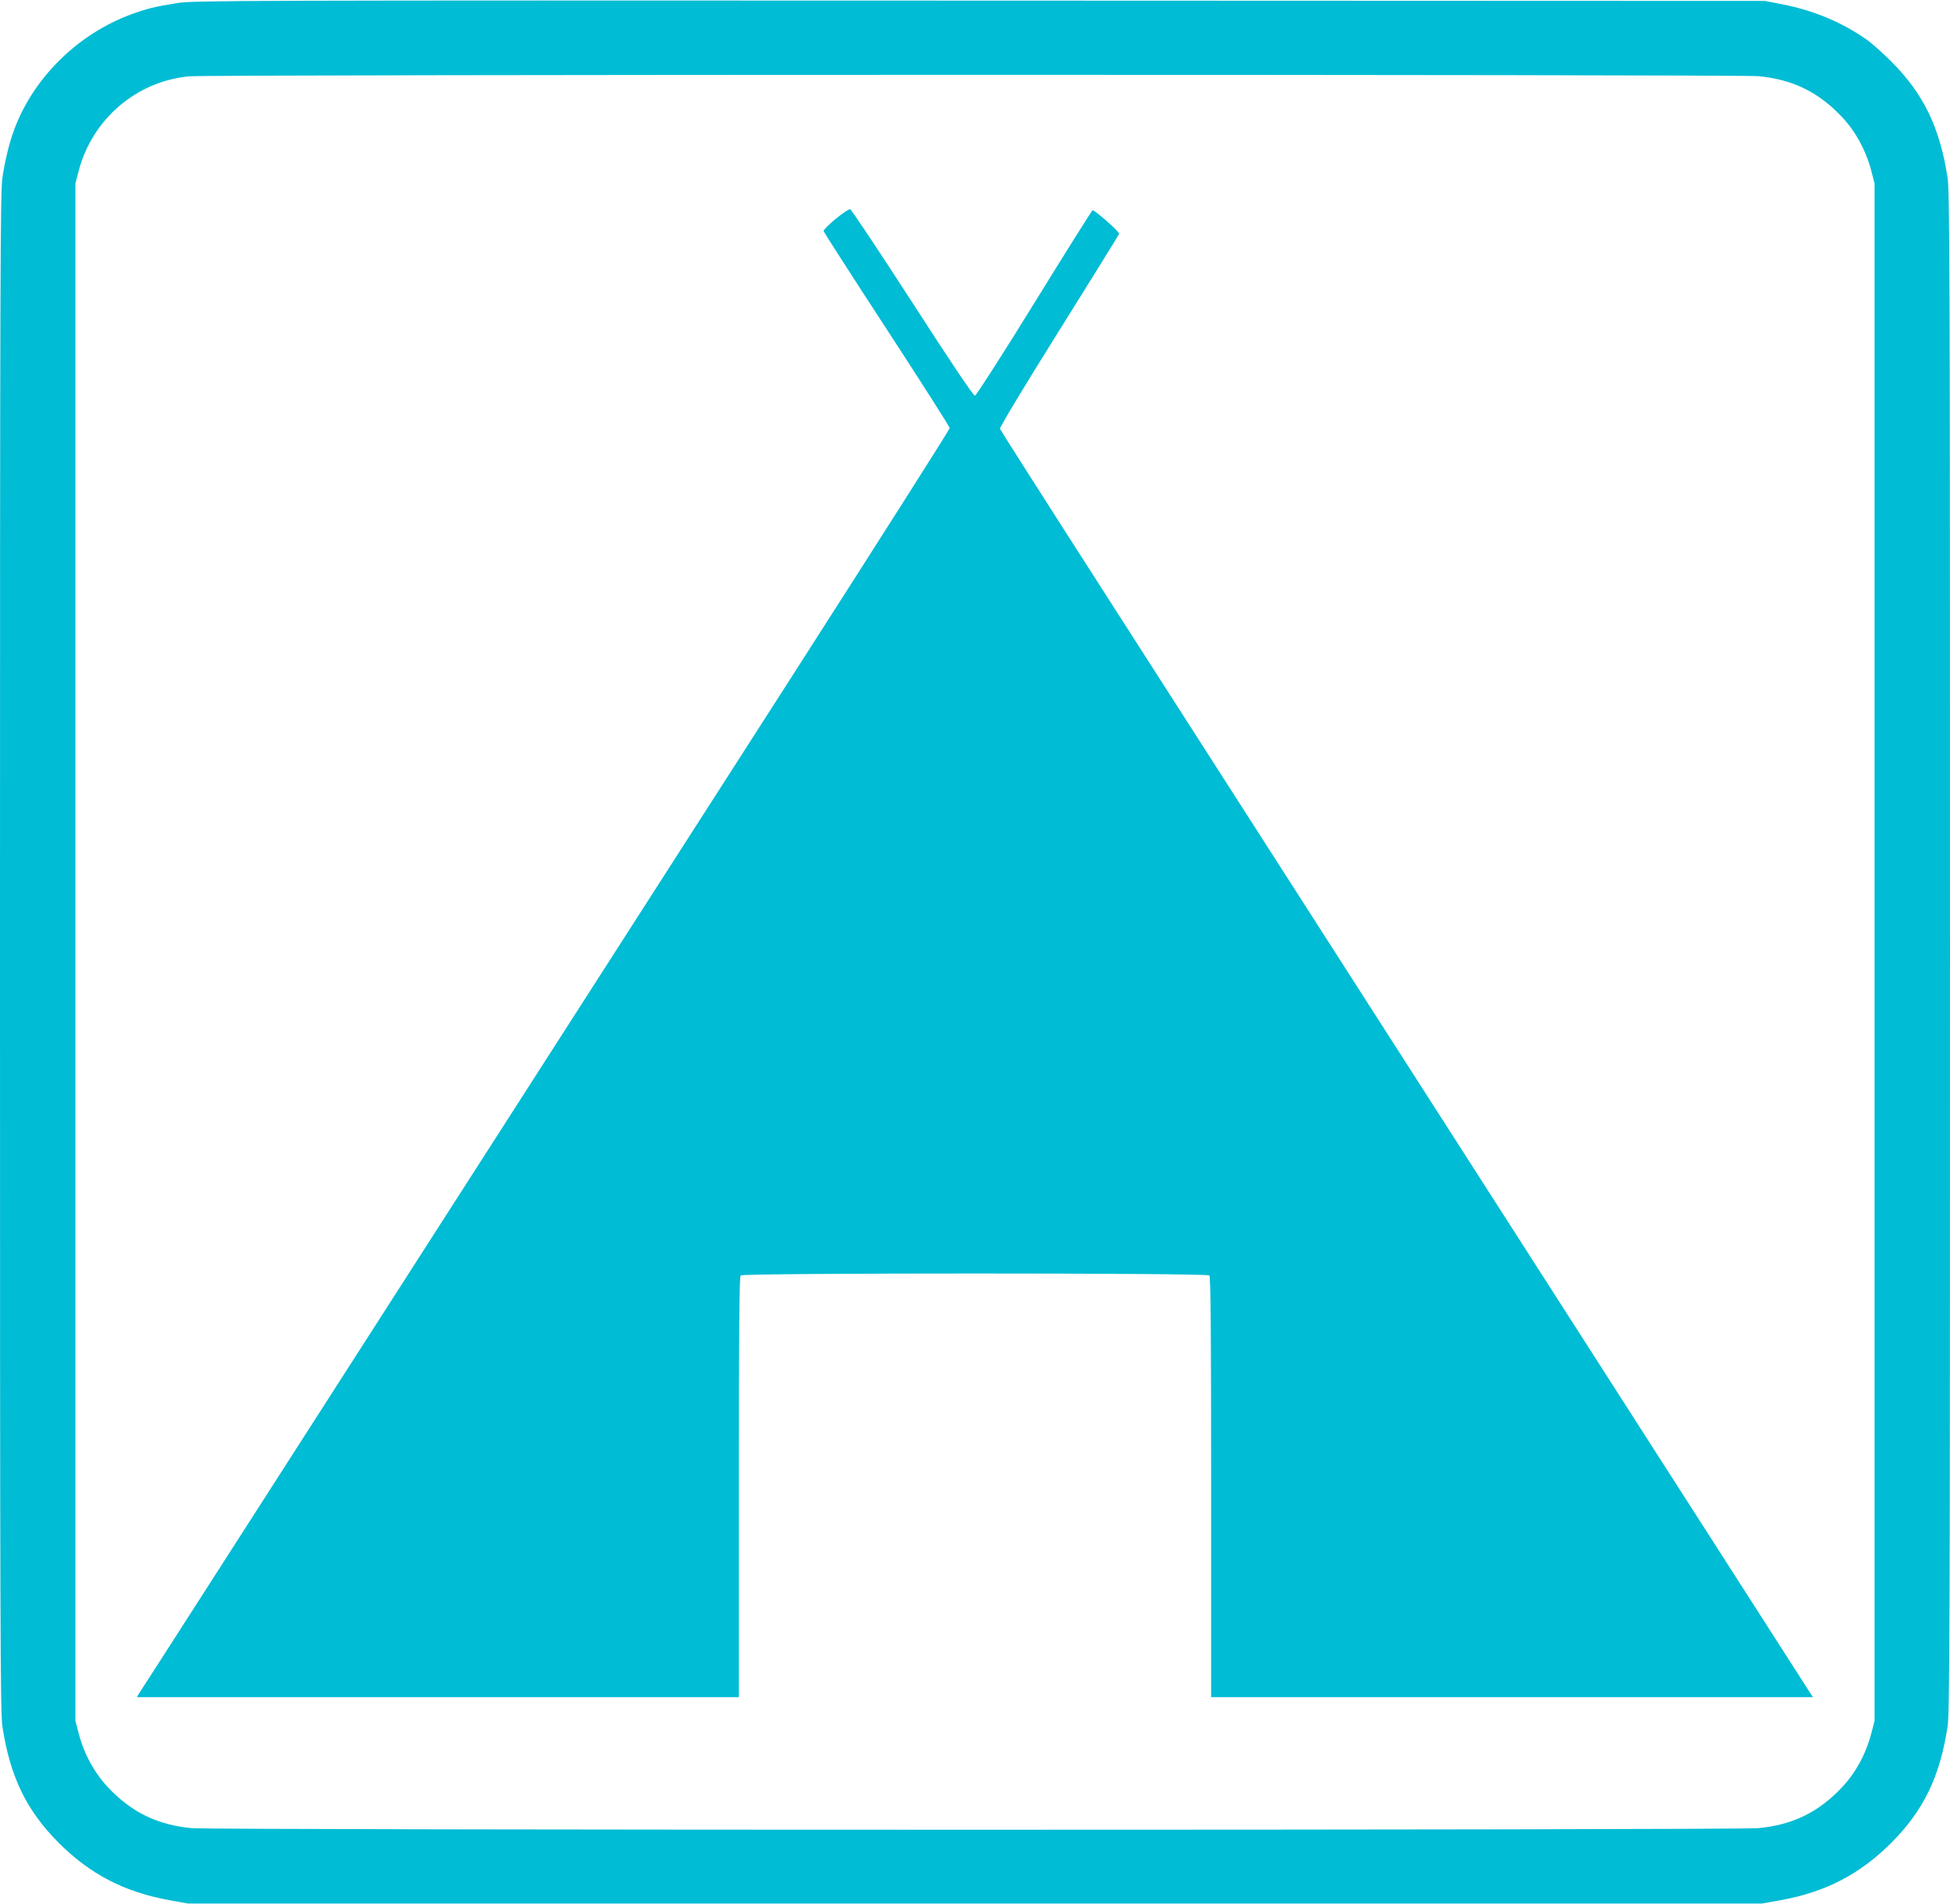
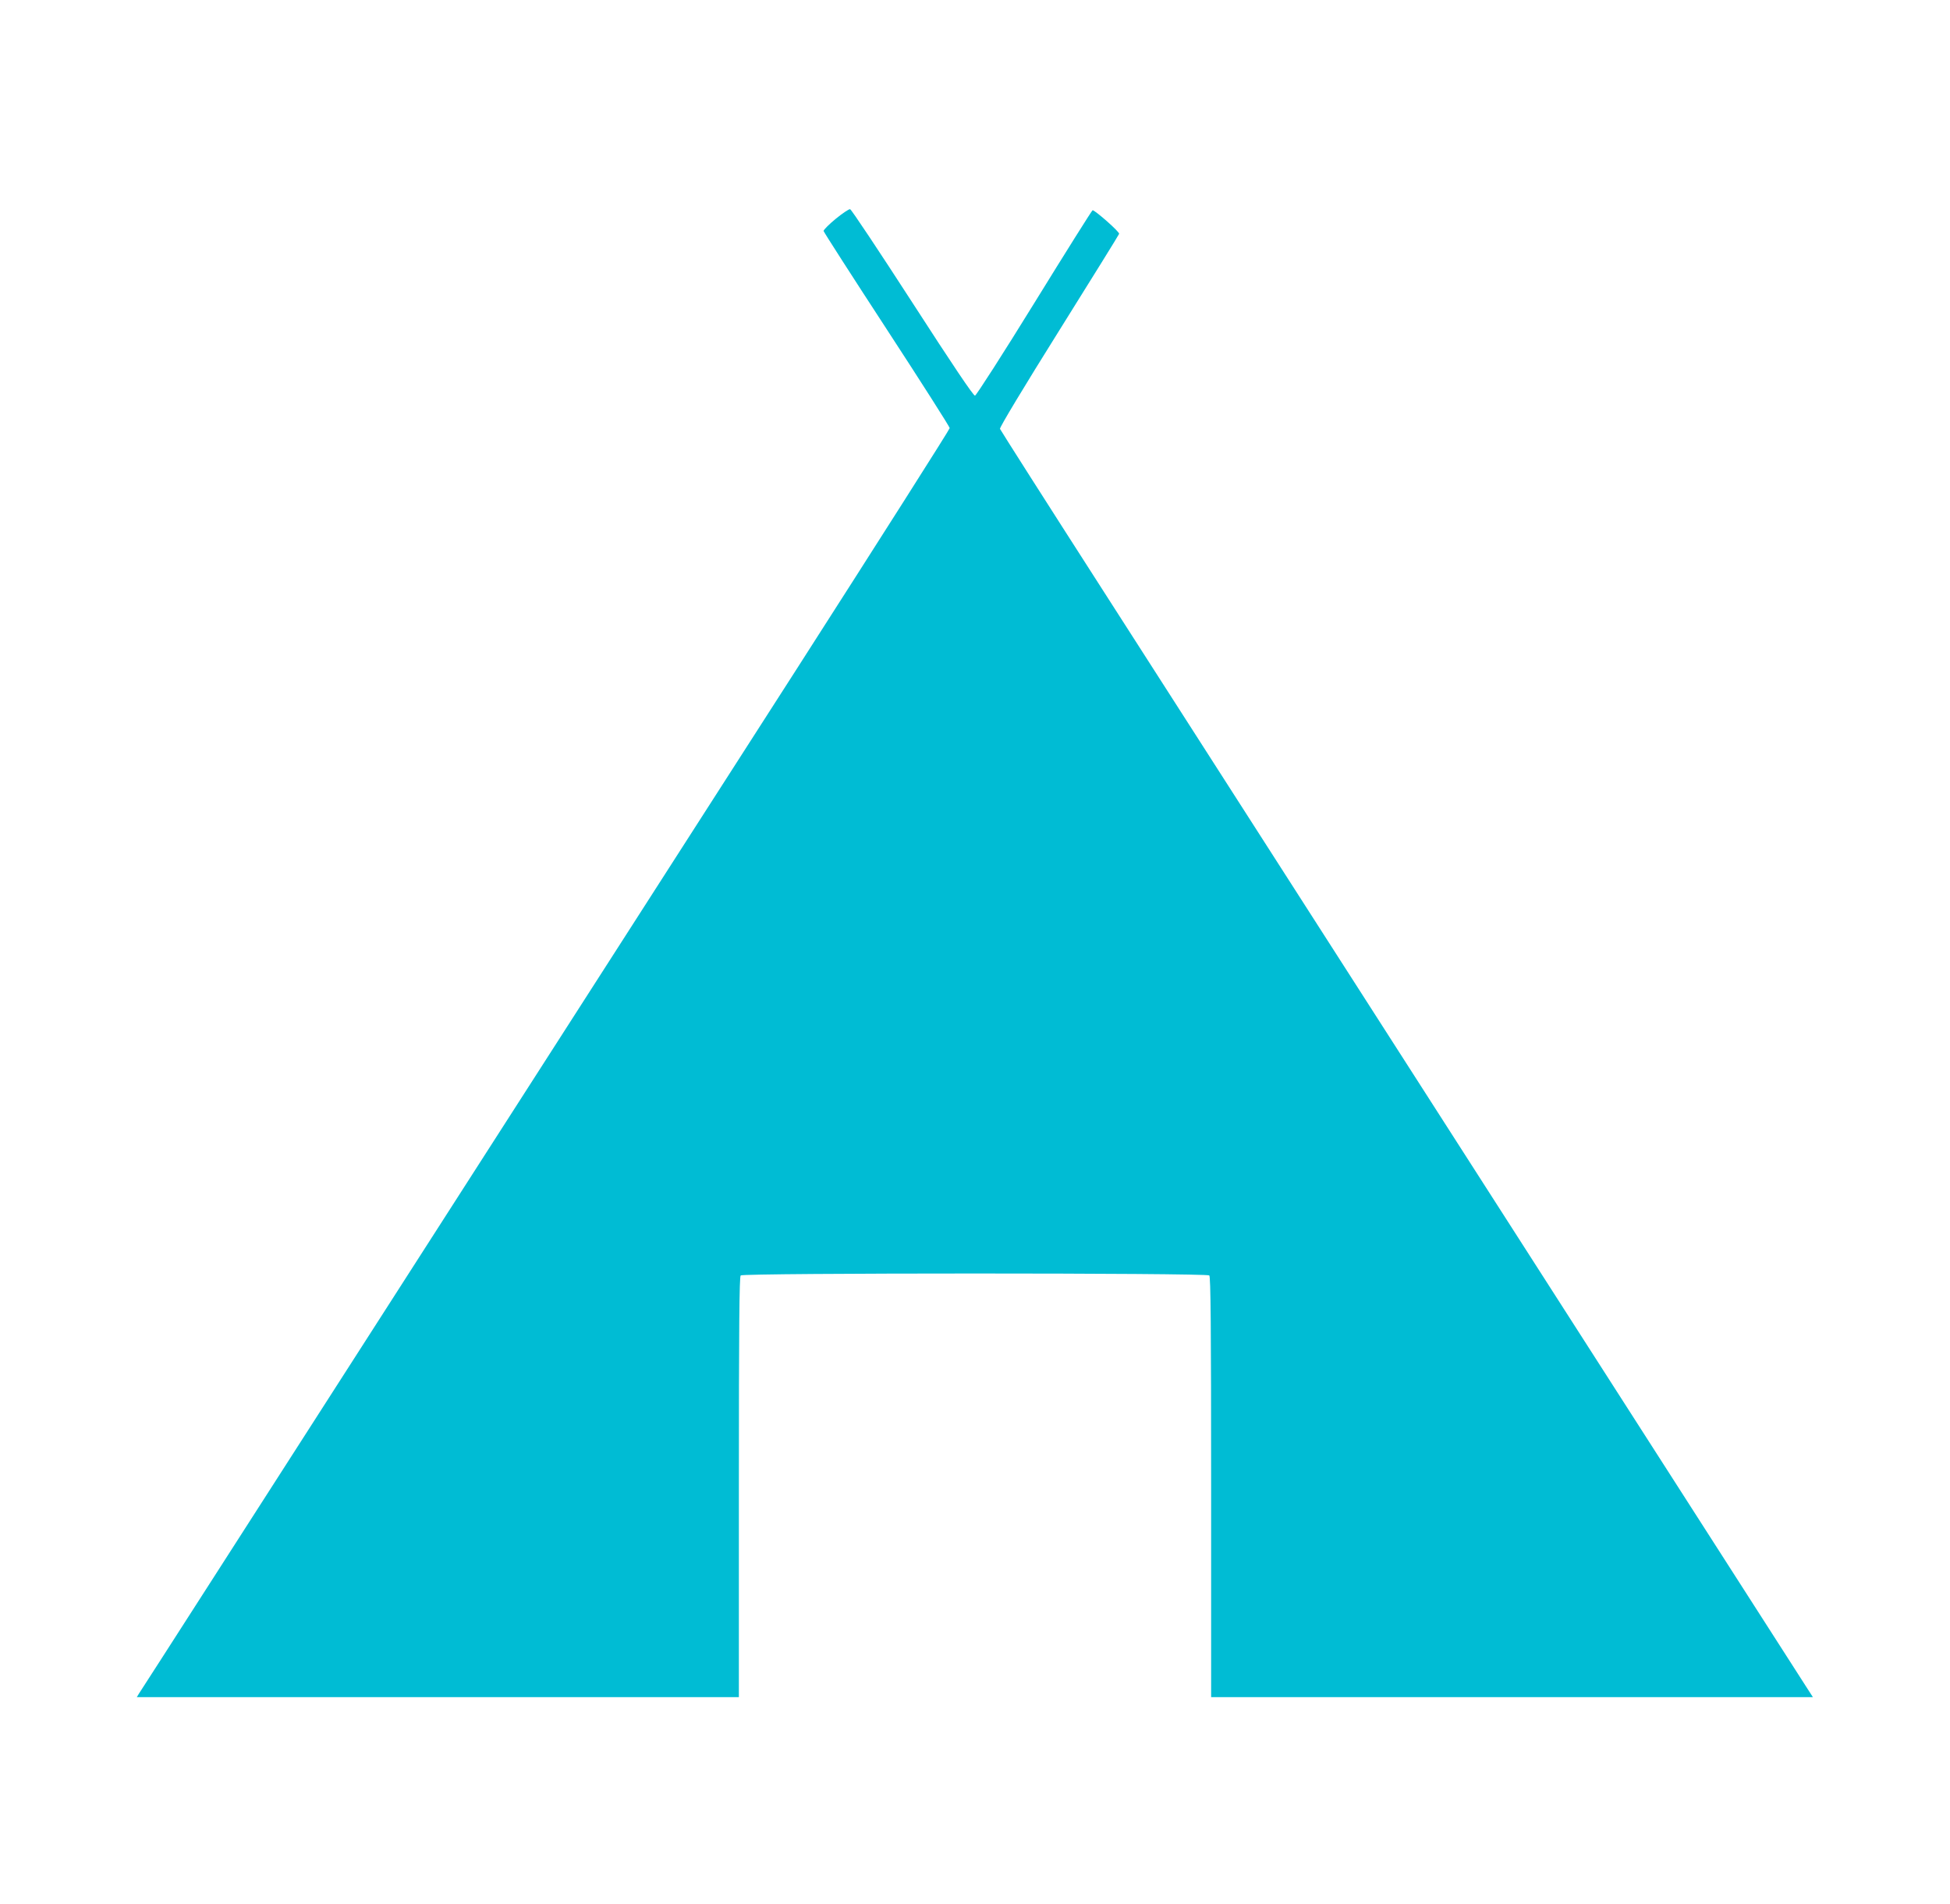
<svg xmlns="http://www.w3.org/2000/svg" version="1.0" width="1280pt" height="1250pt" viewBox="0 0 1280 1250" preserveAspectRatio="xMidYMid meet">
  <g transform="translate(0,1250) scale(0.1,-0.1)" fill="#00bcd4" stroke="none">
-     <path d="M1164 12480 c-146 -23 -202 -37 -305 -75 -348 -129 -637 -413 -764 -751 -33 -89 -60 -195 -79 -320 -14 -91 -16 -597 -16 -5084 0 -4487 2 -4993 16 -5084 51 -331 158 -550 369 -762 206 -206 430 -323 727 -377 l123 -22 5165 0 5165 0 123 22 c297 54 521 171 727 377 211 212 318 431 369 762 14 91 16 597 16 5084 0 4487 -2 4993 -16 5084 -51 331 -158 550 -369 762 -55 55 -129 121 -165 146 -161 113 -347 190 -552 230 l-113 22 -5155 2 c-4877 2 -5161 1 -5266 -16z m10378 -480 c225 -21 396 -105 549 -268 89 -94 157 -219 192 -352 l22 -85 0 -5045 0 -5045 -22 -85 c-35 -133 -103 -258 -192 -352 -153 -163 -324 -247 -549 -268 -148 -14 -10136 -14 -10284 0 -225 21 -396 105 -549 268 -89 94 -157 219 -192 352 l-22 85 0 5045 0 5045 22 85 c89 338 378 586 724 619 128 13 10171 13 10301 1z" />
    <path d="M5485 11063 c-44 -36 -79 -72 -79 -79 1 -7 188 -298 415 -646 227 -348 413 -640 413 -648 0 -8 -455 -724 -1010 -1590 -556 -866 -1750 -2727 -2654 -4135 -904 -1408 -1649 -2570 -1658 -2582 l-14 -23 1976 0 1976 0 0 1378 c0 1058 3 1381 12 1390 17 17 3059 17 3076 0 9 -9 12 -332 12 -1390 l0 -1378 1975 0 1975 0 -47 73 c-25 39 -924 1440 -1996 3112 -1073 1672 -2251 3509 -2619 4083 -368 573 -671 1049 -674 1057 -4 8 160 280 386 641 215 344 394 632 396 639 5 12 -158 155 -174 155 -4 0 -176 -274 -382 -608 -206 -334 -382 -608 -390 -609 -10 -2 -146 200 -410 609 -218 337 -402 614 -410 615 -8 1 -51 -28 -95 -64z" />
  </g>
</svg>